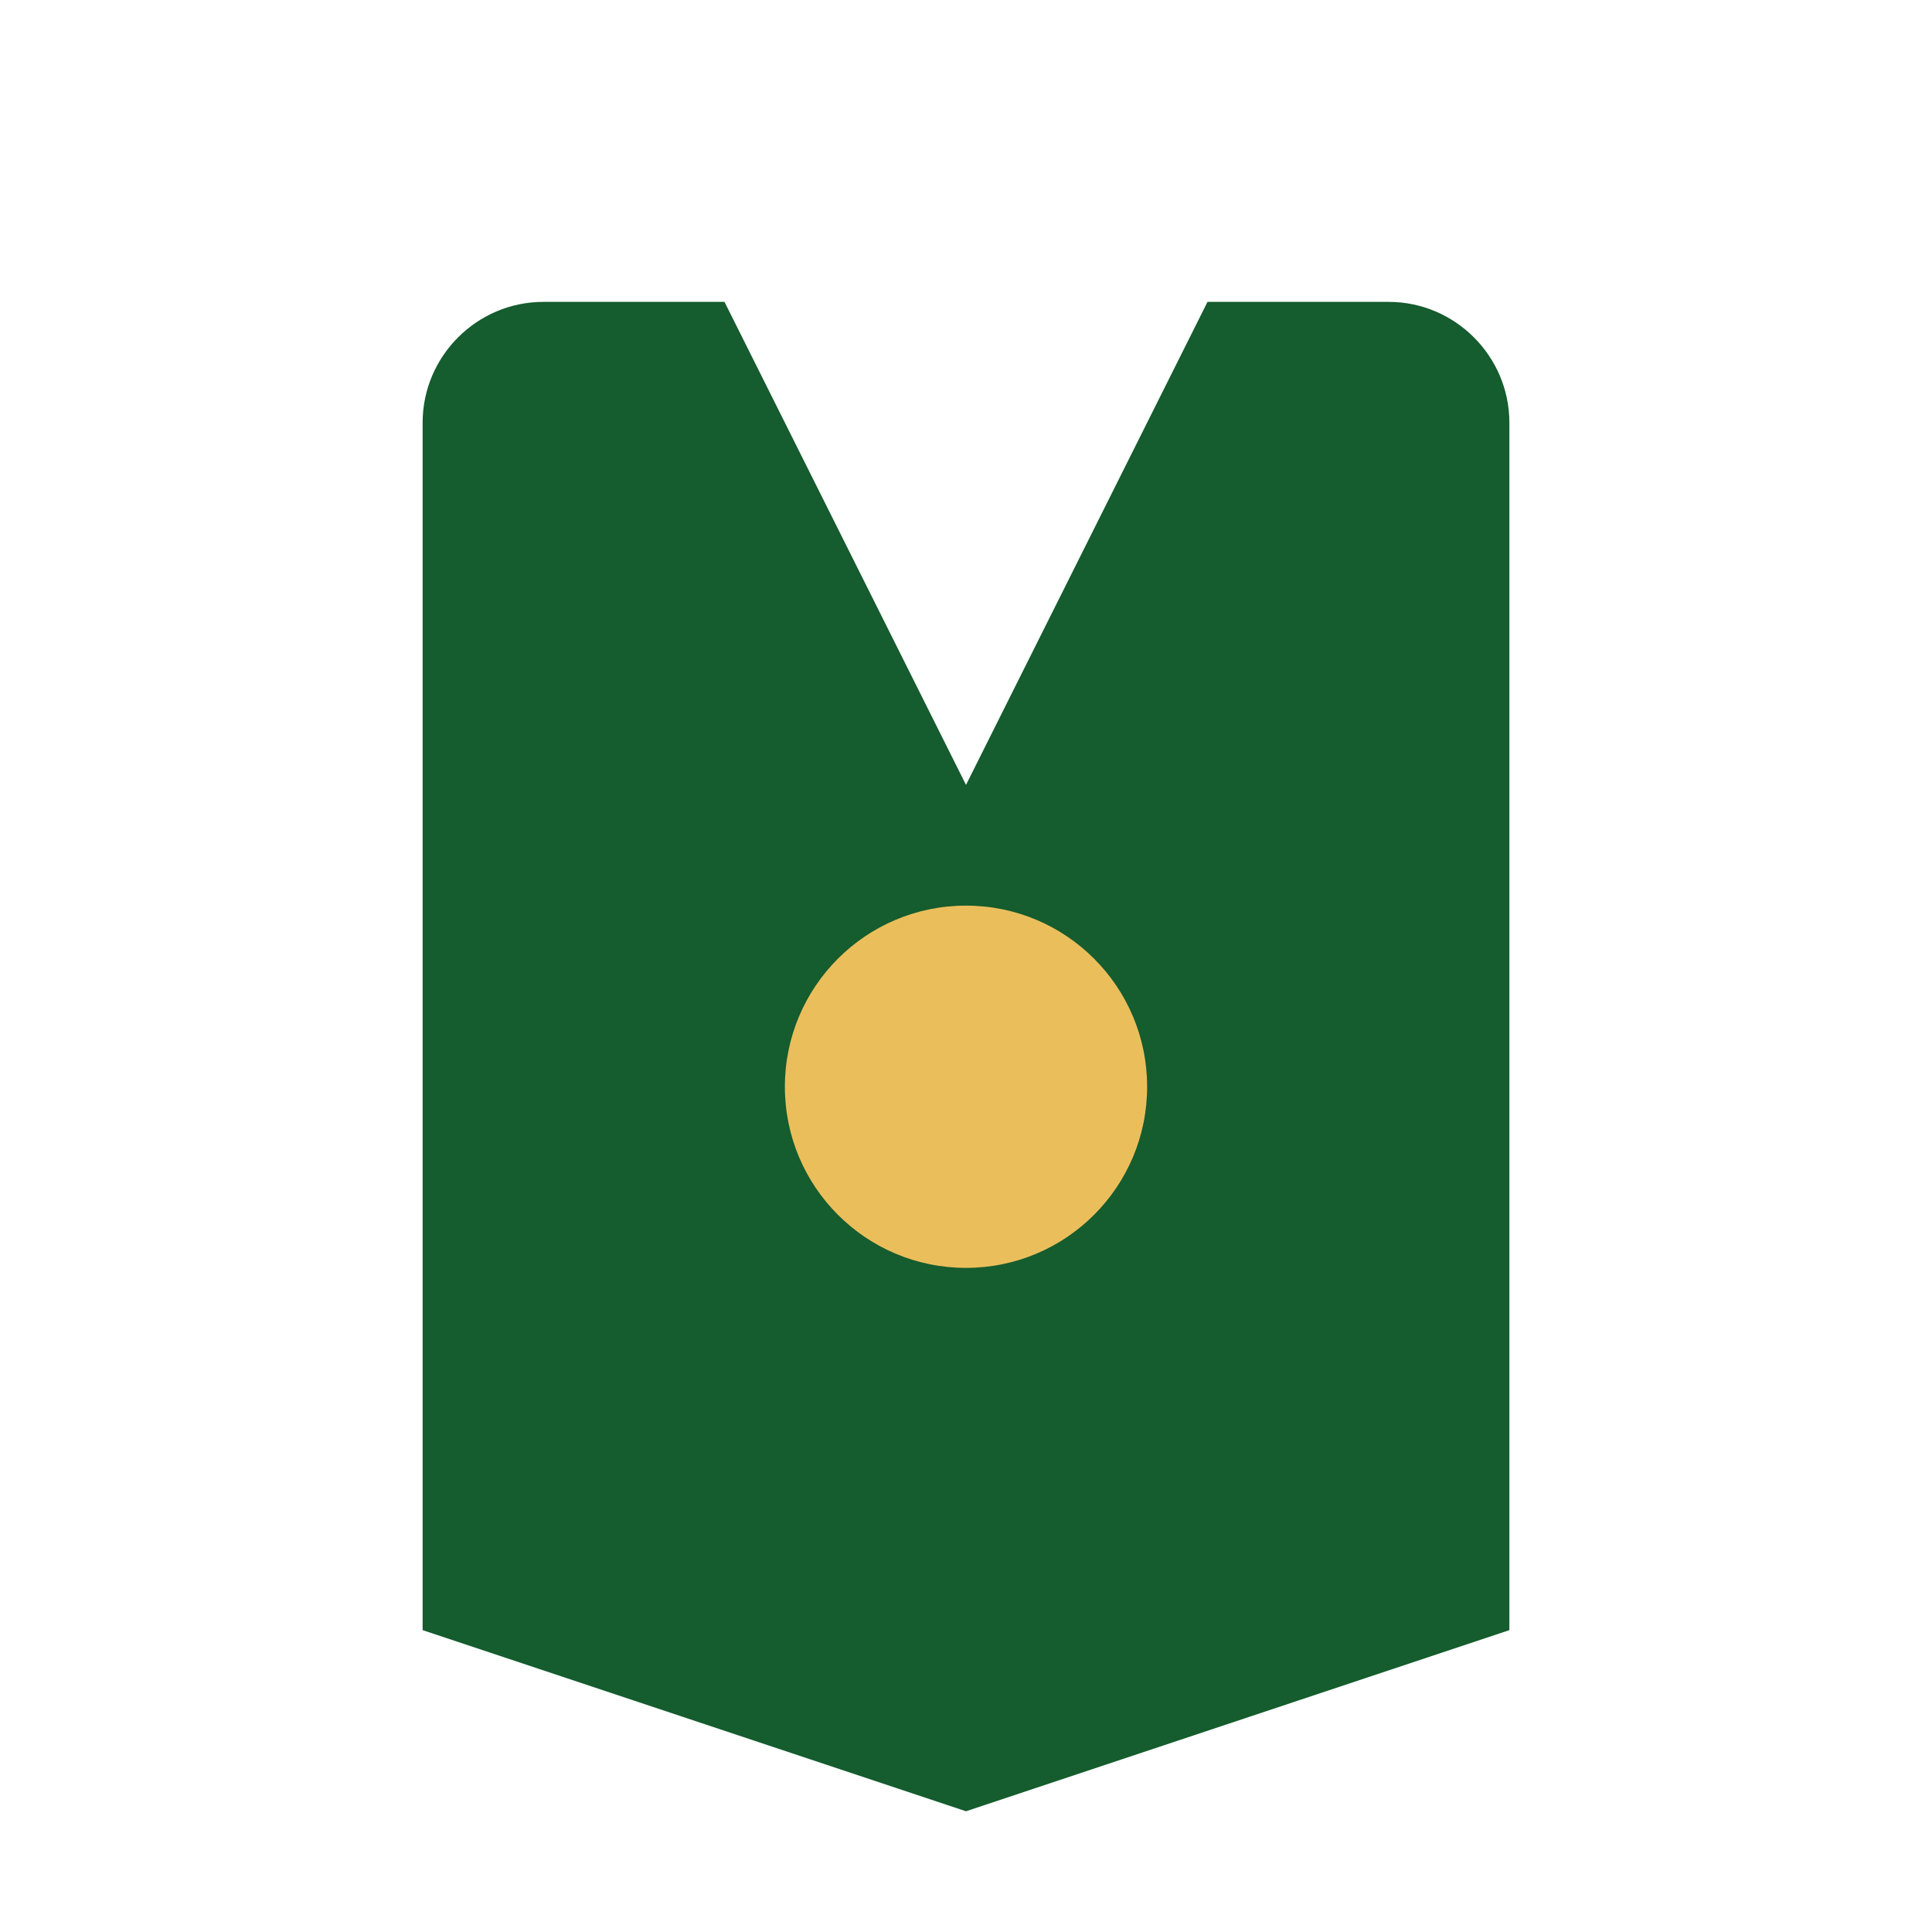
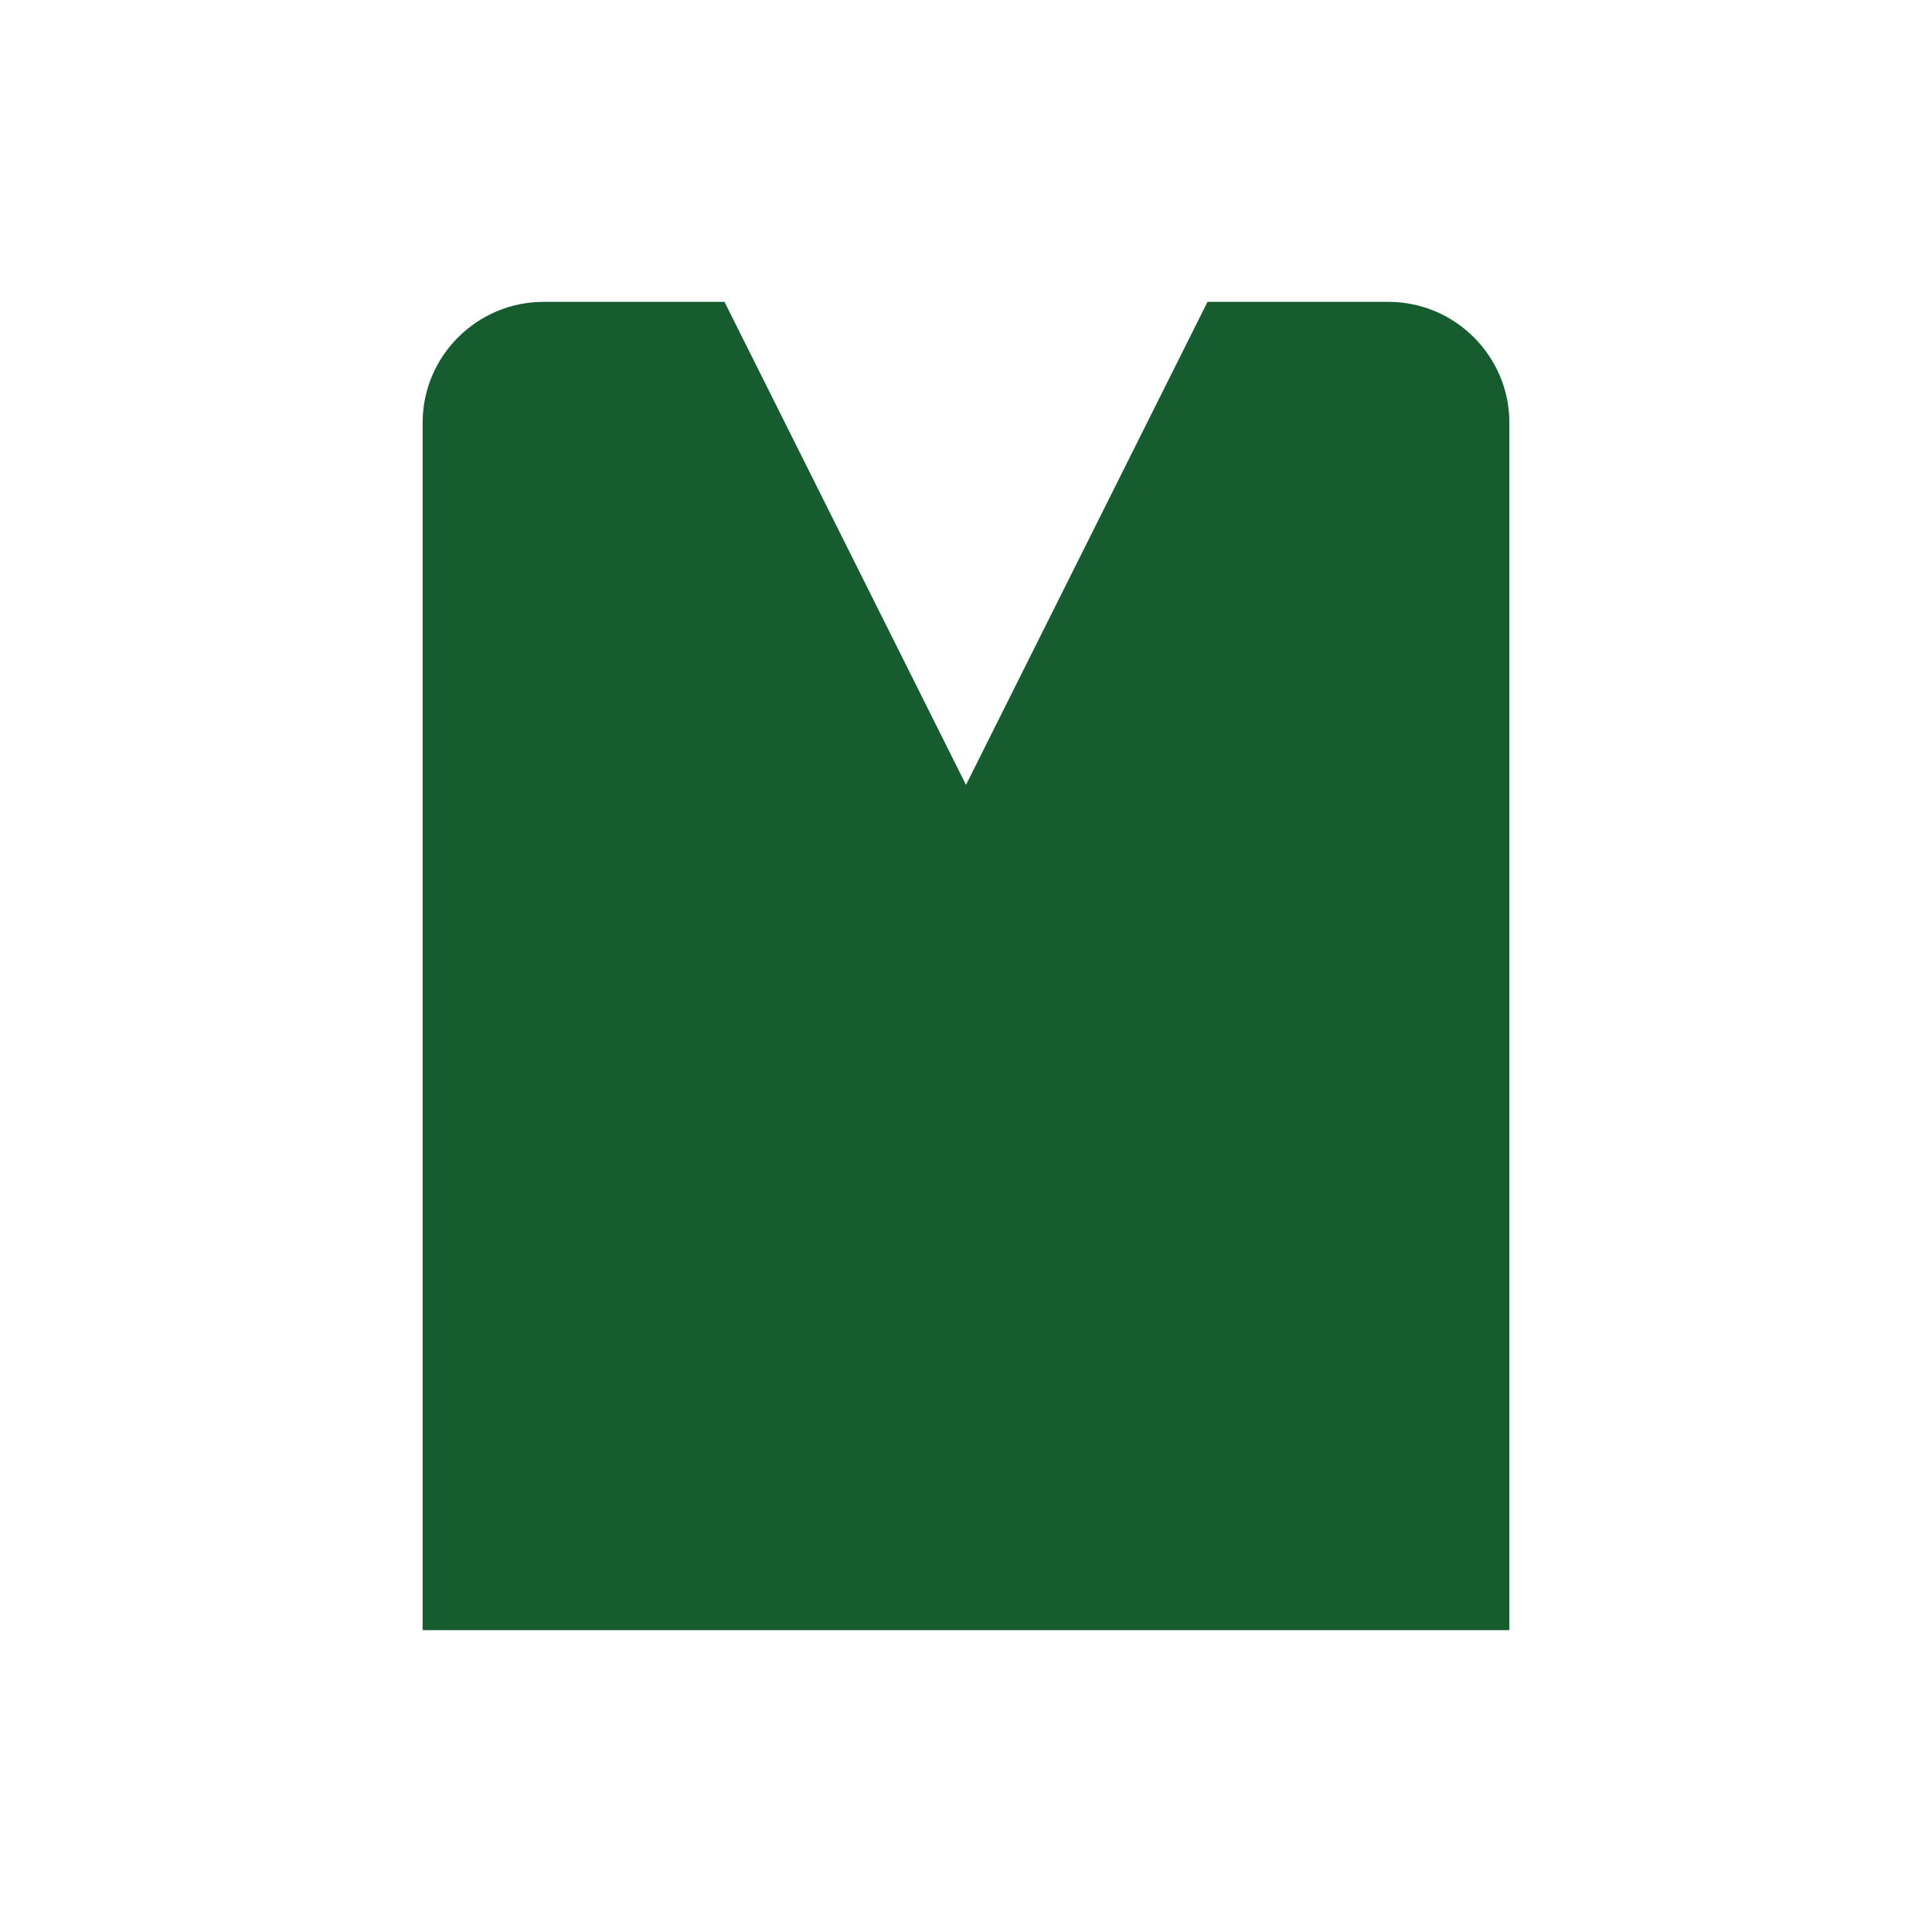
<svg xmlns="http://www.w3.org/2000/svg" width="32" height="32" viewBox="0 0 32 32">
-   <path d="M7 27V7c0-1.1.9-2 2-2h3l4 8 4-8h3c1.1 0 2 .9 2 2v20l-9 3-9-3z" fill="#155C2E" />
-   <circle cx="16" cy="18" r="3" fill="#EBBE5C" />
+   <path d="M7 27V7c0-1.1.9-2 2-2h3l4 8 4-8h3c1.1 0 2 .9 2 2v20z" fill="#155C2E" />
</svg>